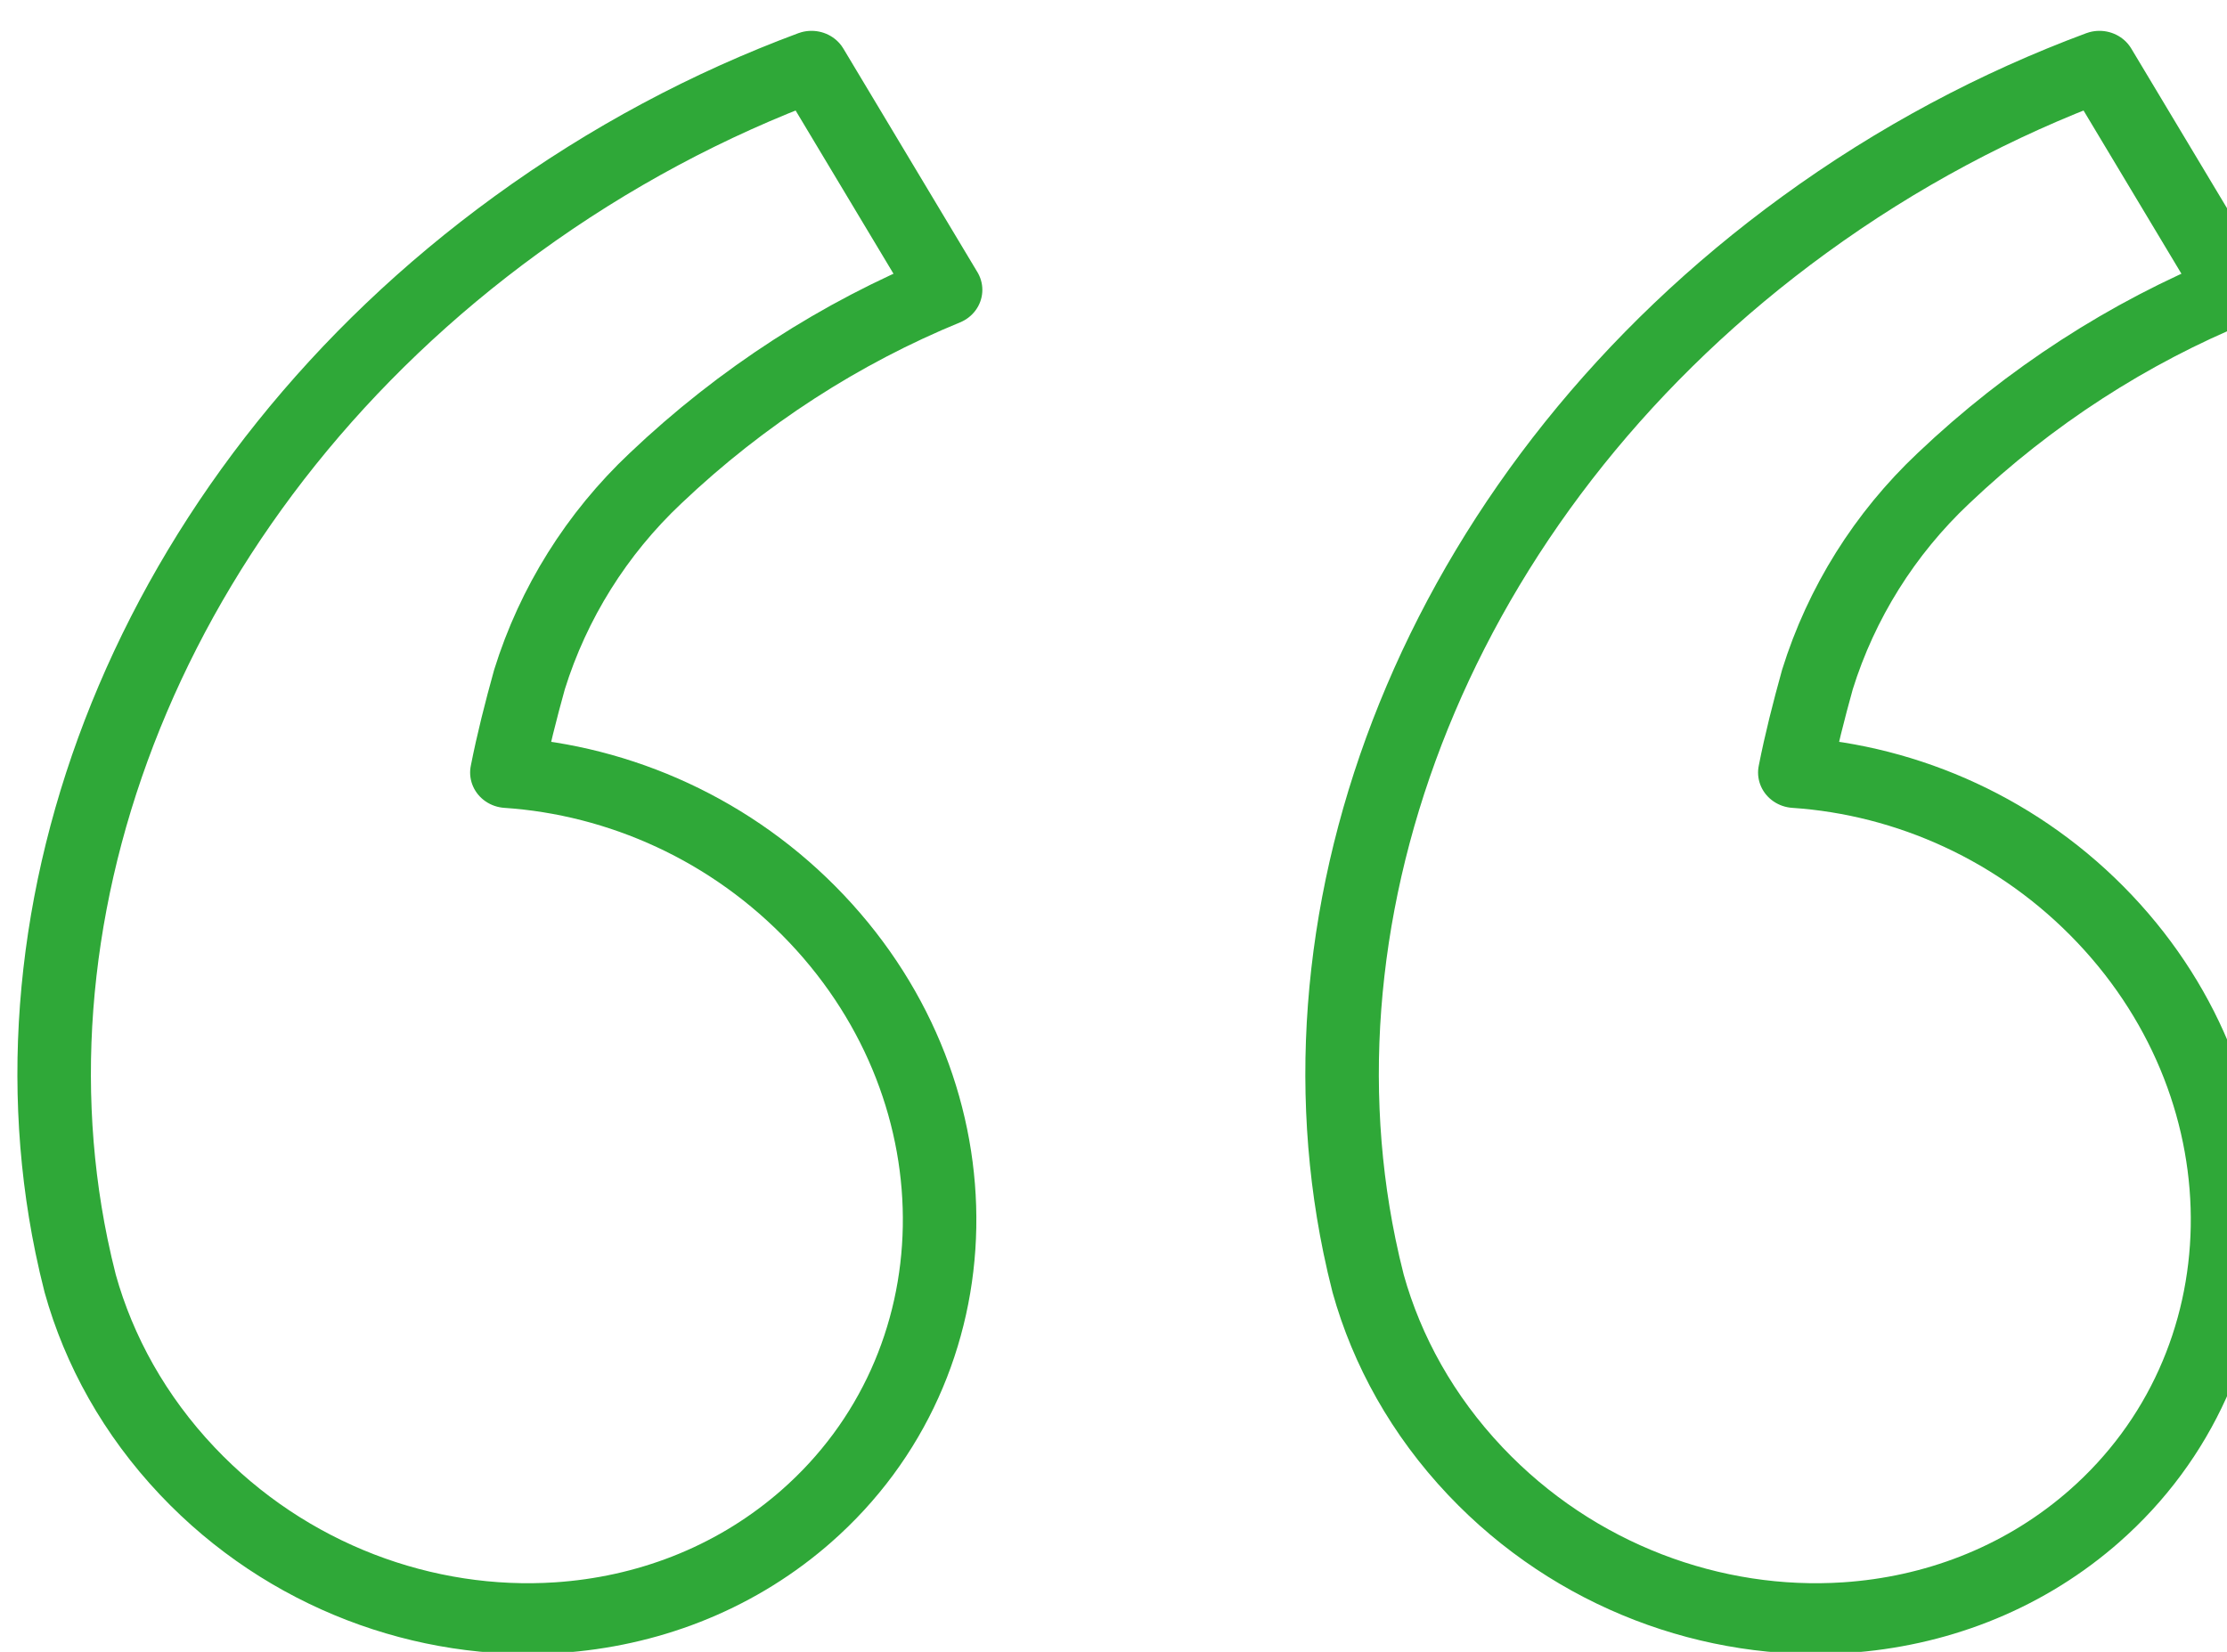
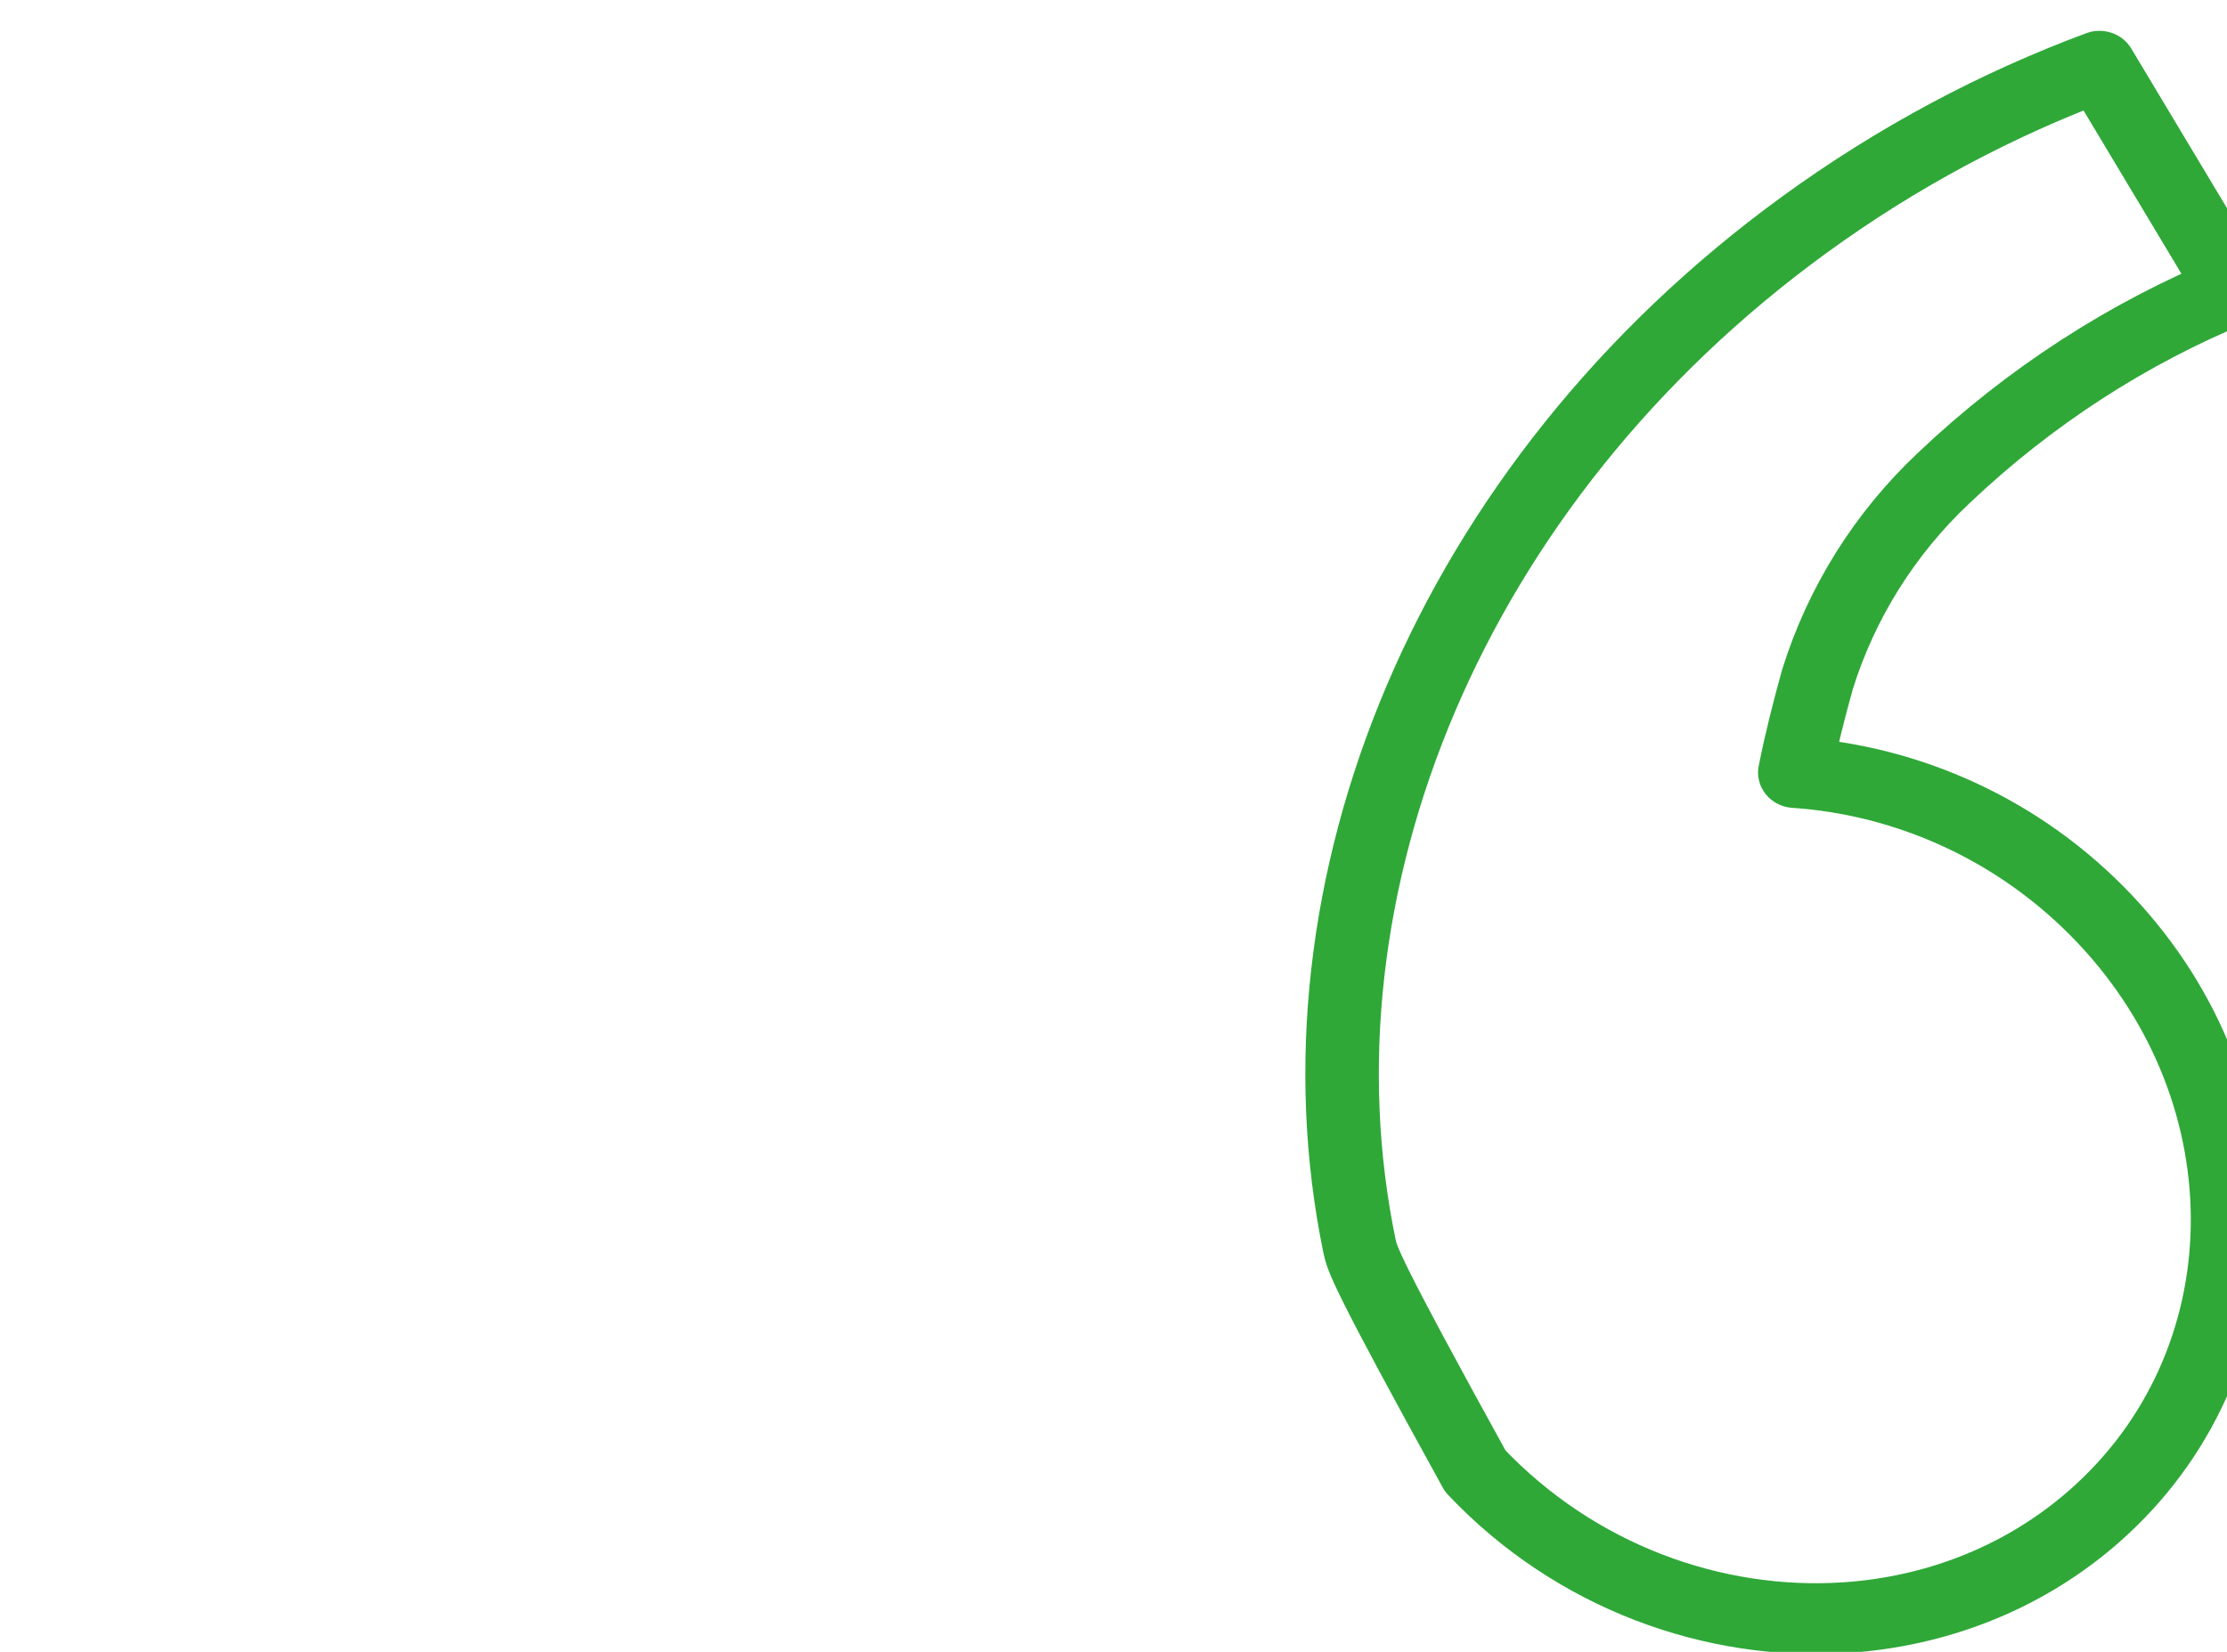
<svg xmlns="http://www.w3.org/2000/svg" width="100%" height="100%" viewBox="0 0 62 46" version="1.1" xml:space="preserve" style="fill-rule:evenodd;clip-rule:evenodd;stroke-linecap:round;stroke-linejoin:round;stroke-miterlimit:1.5;">
  <g transform="matrix(1,0,0,1,-14182.2,-8101.57)">
    <g transform="matrix(3.721,0,0,1.355,3171.78,-1524.83)">
      <g transform="matrix(0.031,0,0,0.084,2959.09,7104.04)">
        <g transform="matrix(1,0,0,0.976,-0.744,0.469)">
-           <path d="M225.898,76.014C200.711,86.74 176.799,102.606 155.878,123.253C141.7,137.127 131.231,154.491 125.471,173.688C123.387,181.482 121.483,189.244 120.012,197.014C147.275,198.912 174.411,211.322 194.829,233.74C235.322,278.2 234.156,345.299 192.228,383.486C191.823,383.855 191.415,384.22 191.005,384.582C174.221,399.365 153.6,407.374 132.331,408.852C100.38,411.072 66.966,398.554 42.891,372.121C30.171,358.154 21.562,341.954 17.035,325.118C16.262,321.983 15.561,318.829 14.932,315.661C-2.811,226.325 36.36,124.618 122.328,59.679C144.817,42.691 168.85,29.472 193.533,19.954L225.898,76.014Z" style="fill:none;stroke:rgb(47,168,56);stroke-width:17.74px;" />
-         </g>
+           </g>
        <g transform="matrix(1,0,0,0.976,310.102,0.469)">
-           <path d="M225.898,76.014C200.711,86.74 176.799,102.606 155.878,123.253C141.7,137.127 131.231,154.491 125.471,173.688C123.387,181.482 121.483,189.244 120.012,197.014C147.275,198.912 174.411,211.322 194.829,233.74C235.322,278.2 234.156,345.299 192.228,383.486C191.823,383.855 191.415,384.22 191.005,384.582C174.221,399.365 153.6,407.374 132.331,408.852C100.38,411.072 66.966,398.554 42.891,372.121C30.171,358.154 21.562,341.954 17.035,325.118C16.262,321.983 15.561,318.829 14.932,315.661C-2.811,226.325 36.36,124.618 122.328,59.679C144.817,42.691 168.85,29.472 193.533,19.954L225.898,76.014Z" style="fill:none;stroke:rgb(47,168,56);stroke-width:17.74px;" />
+           <path d="M225.898,76.014C200.711,86.74 176.799,102.606 155.878,123.253C141.7,137.127 131.231,154.491 125.471,173.688C123.387,181.482 121.483,189.244 120.012,197.014C147.275,198.912 174.411,211.322 194.829,233.74C235.322,278.2 234.156,345.299 192.228,383.486C191.823,383.855 191.415,384.22 191.005,384.582C174.221,399.365 153.6,407.374 132.331,408.852C100.38,411.072 66.966,398.554 42.891,372.121C16.262,321.983 15.561,318.829 14.932,315.661C-2.811,226.325 36.36,124.618 122.328,59.679C144.817,42.691 168.85,29.472 193.533,19.954L225.898,76.014Z" style="fill:none;stroke:rgb(47,168,56);stroke-width:17.74px;" />
        </g>
      </g>
    </g>
  </g>
</svg>